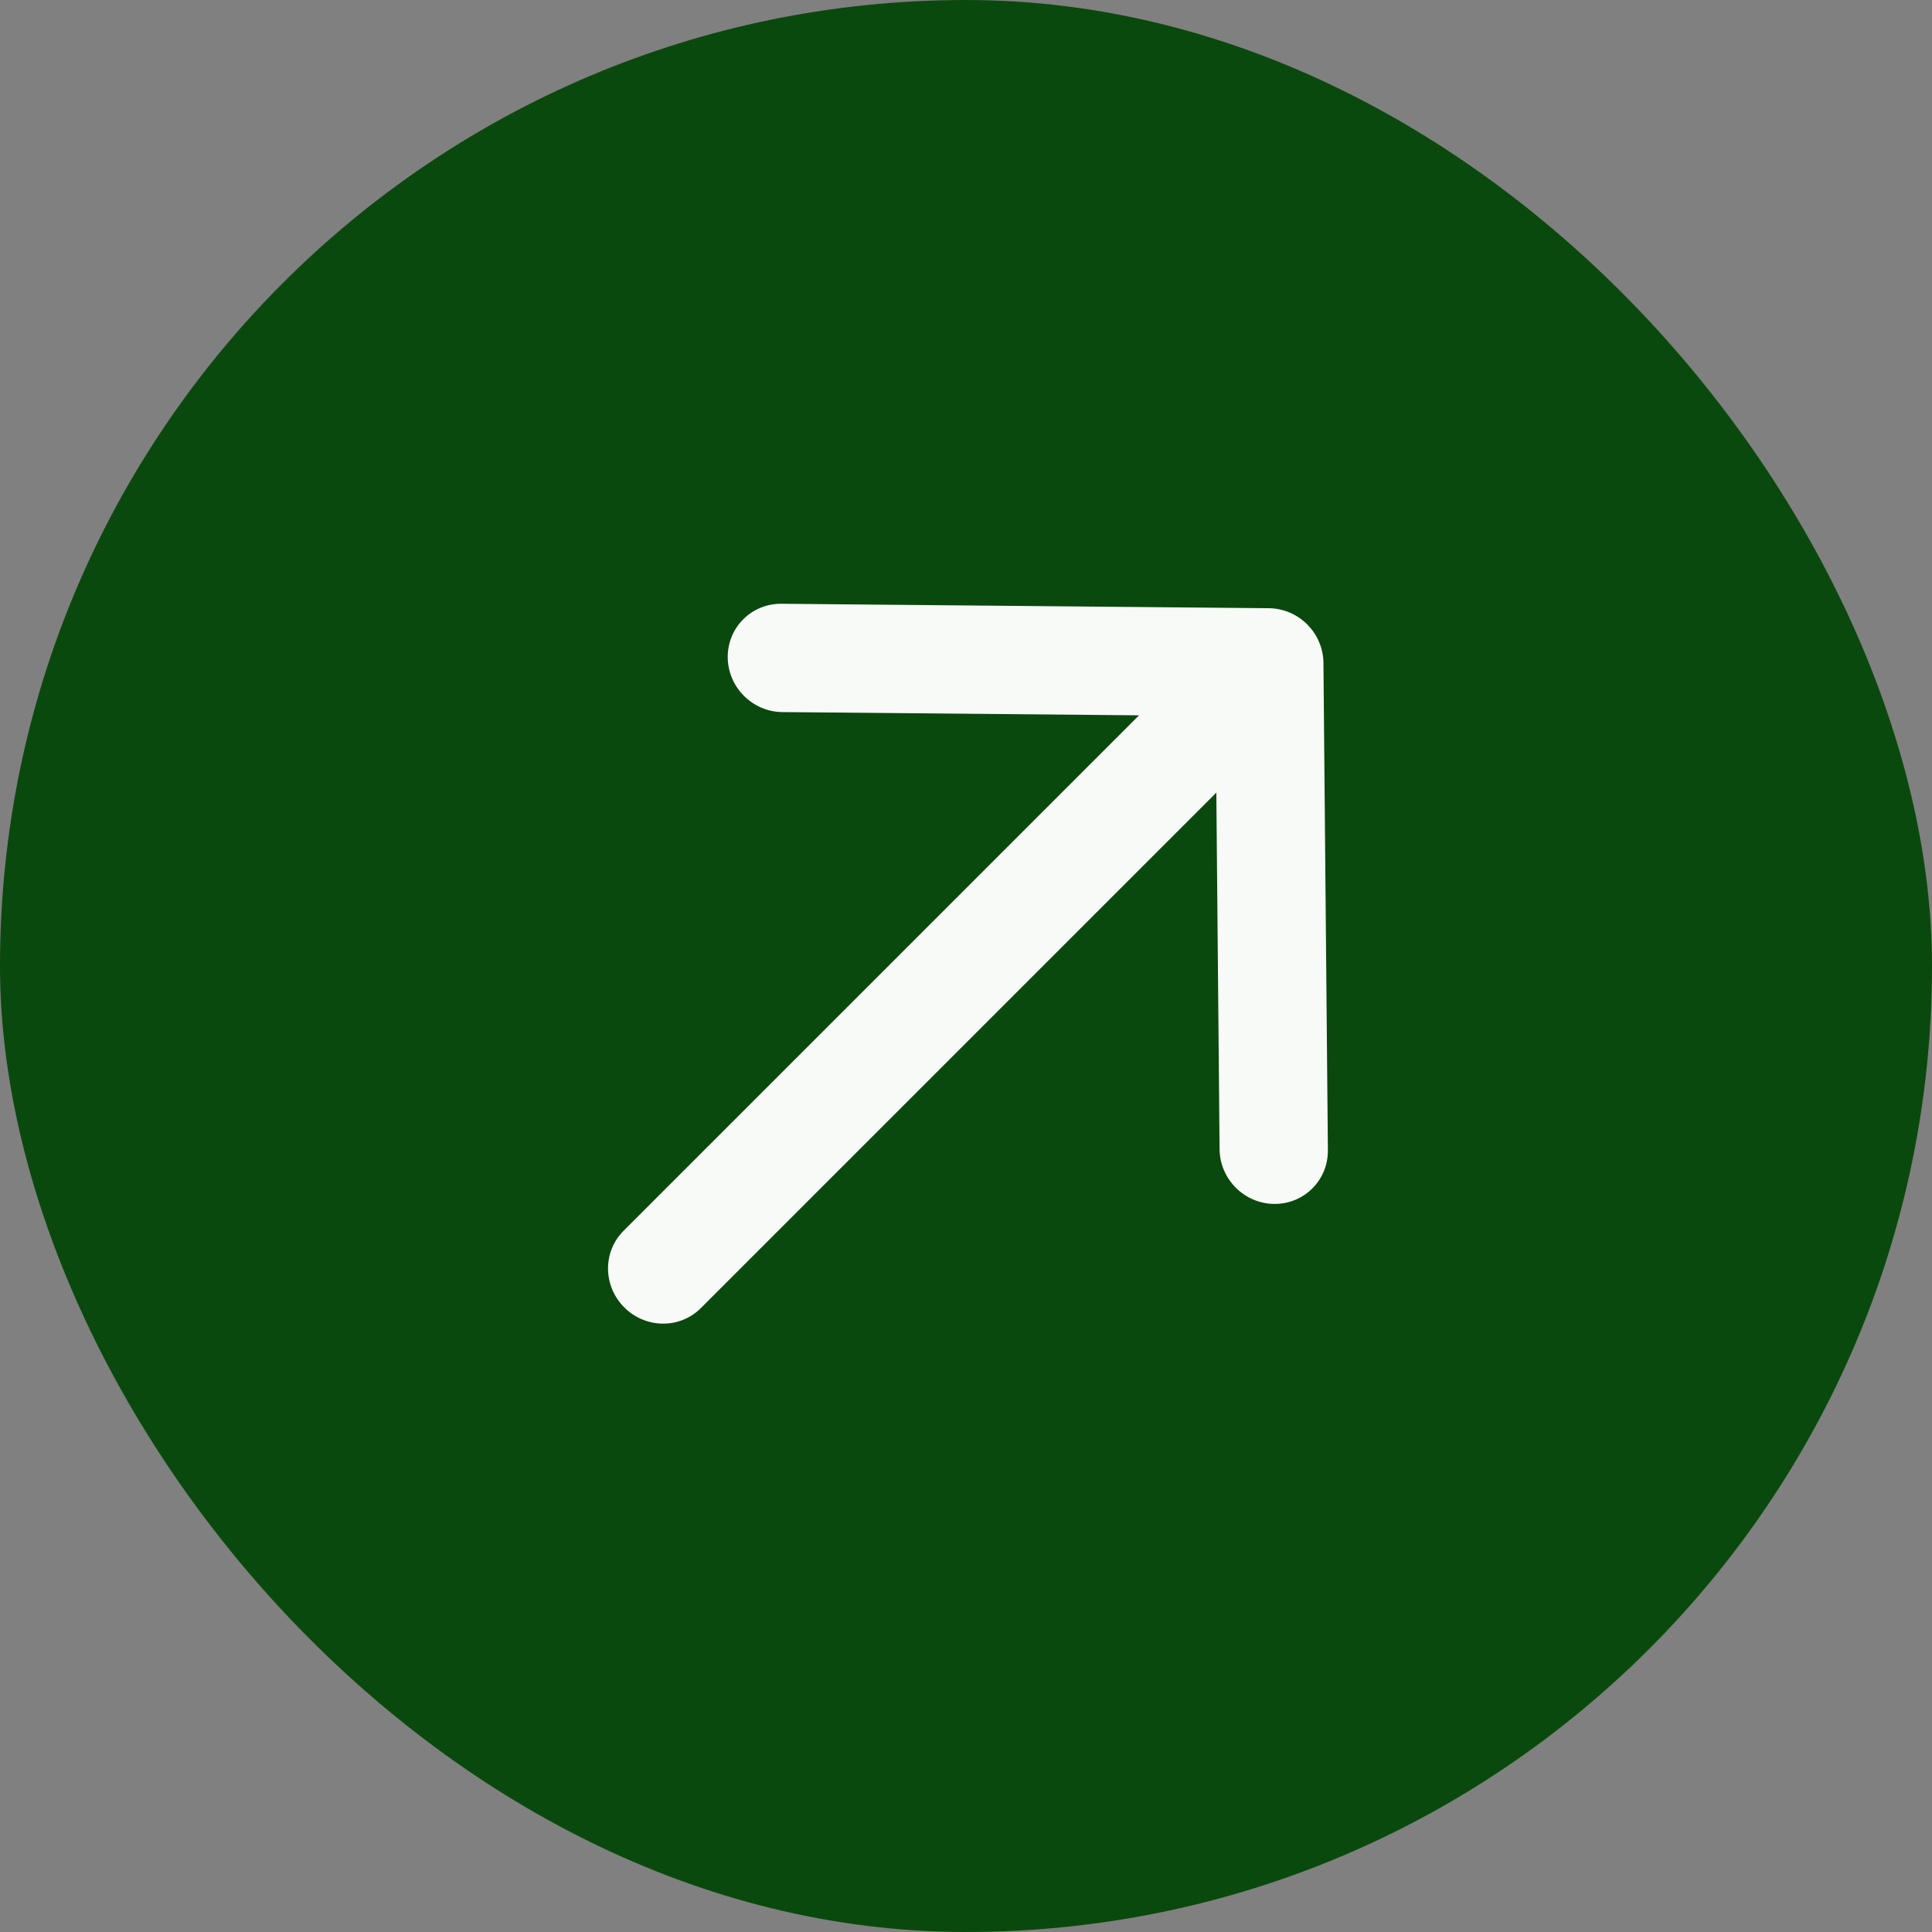
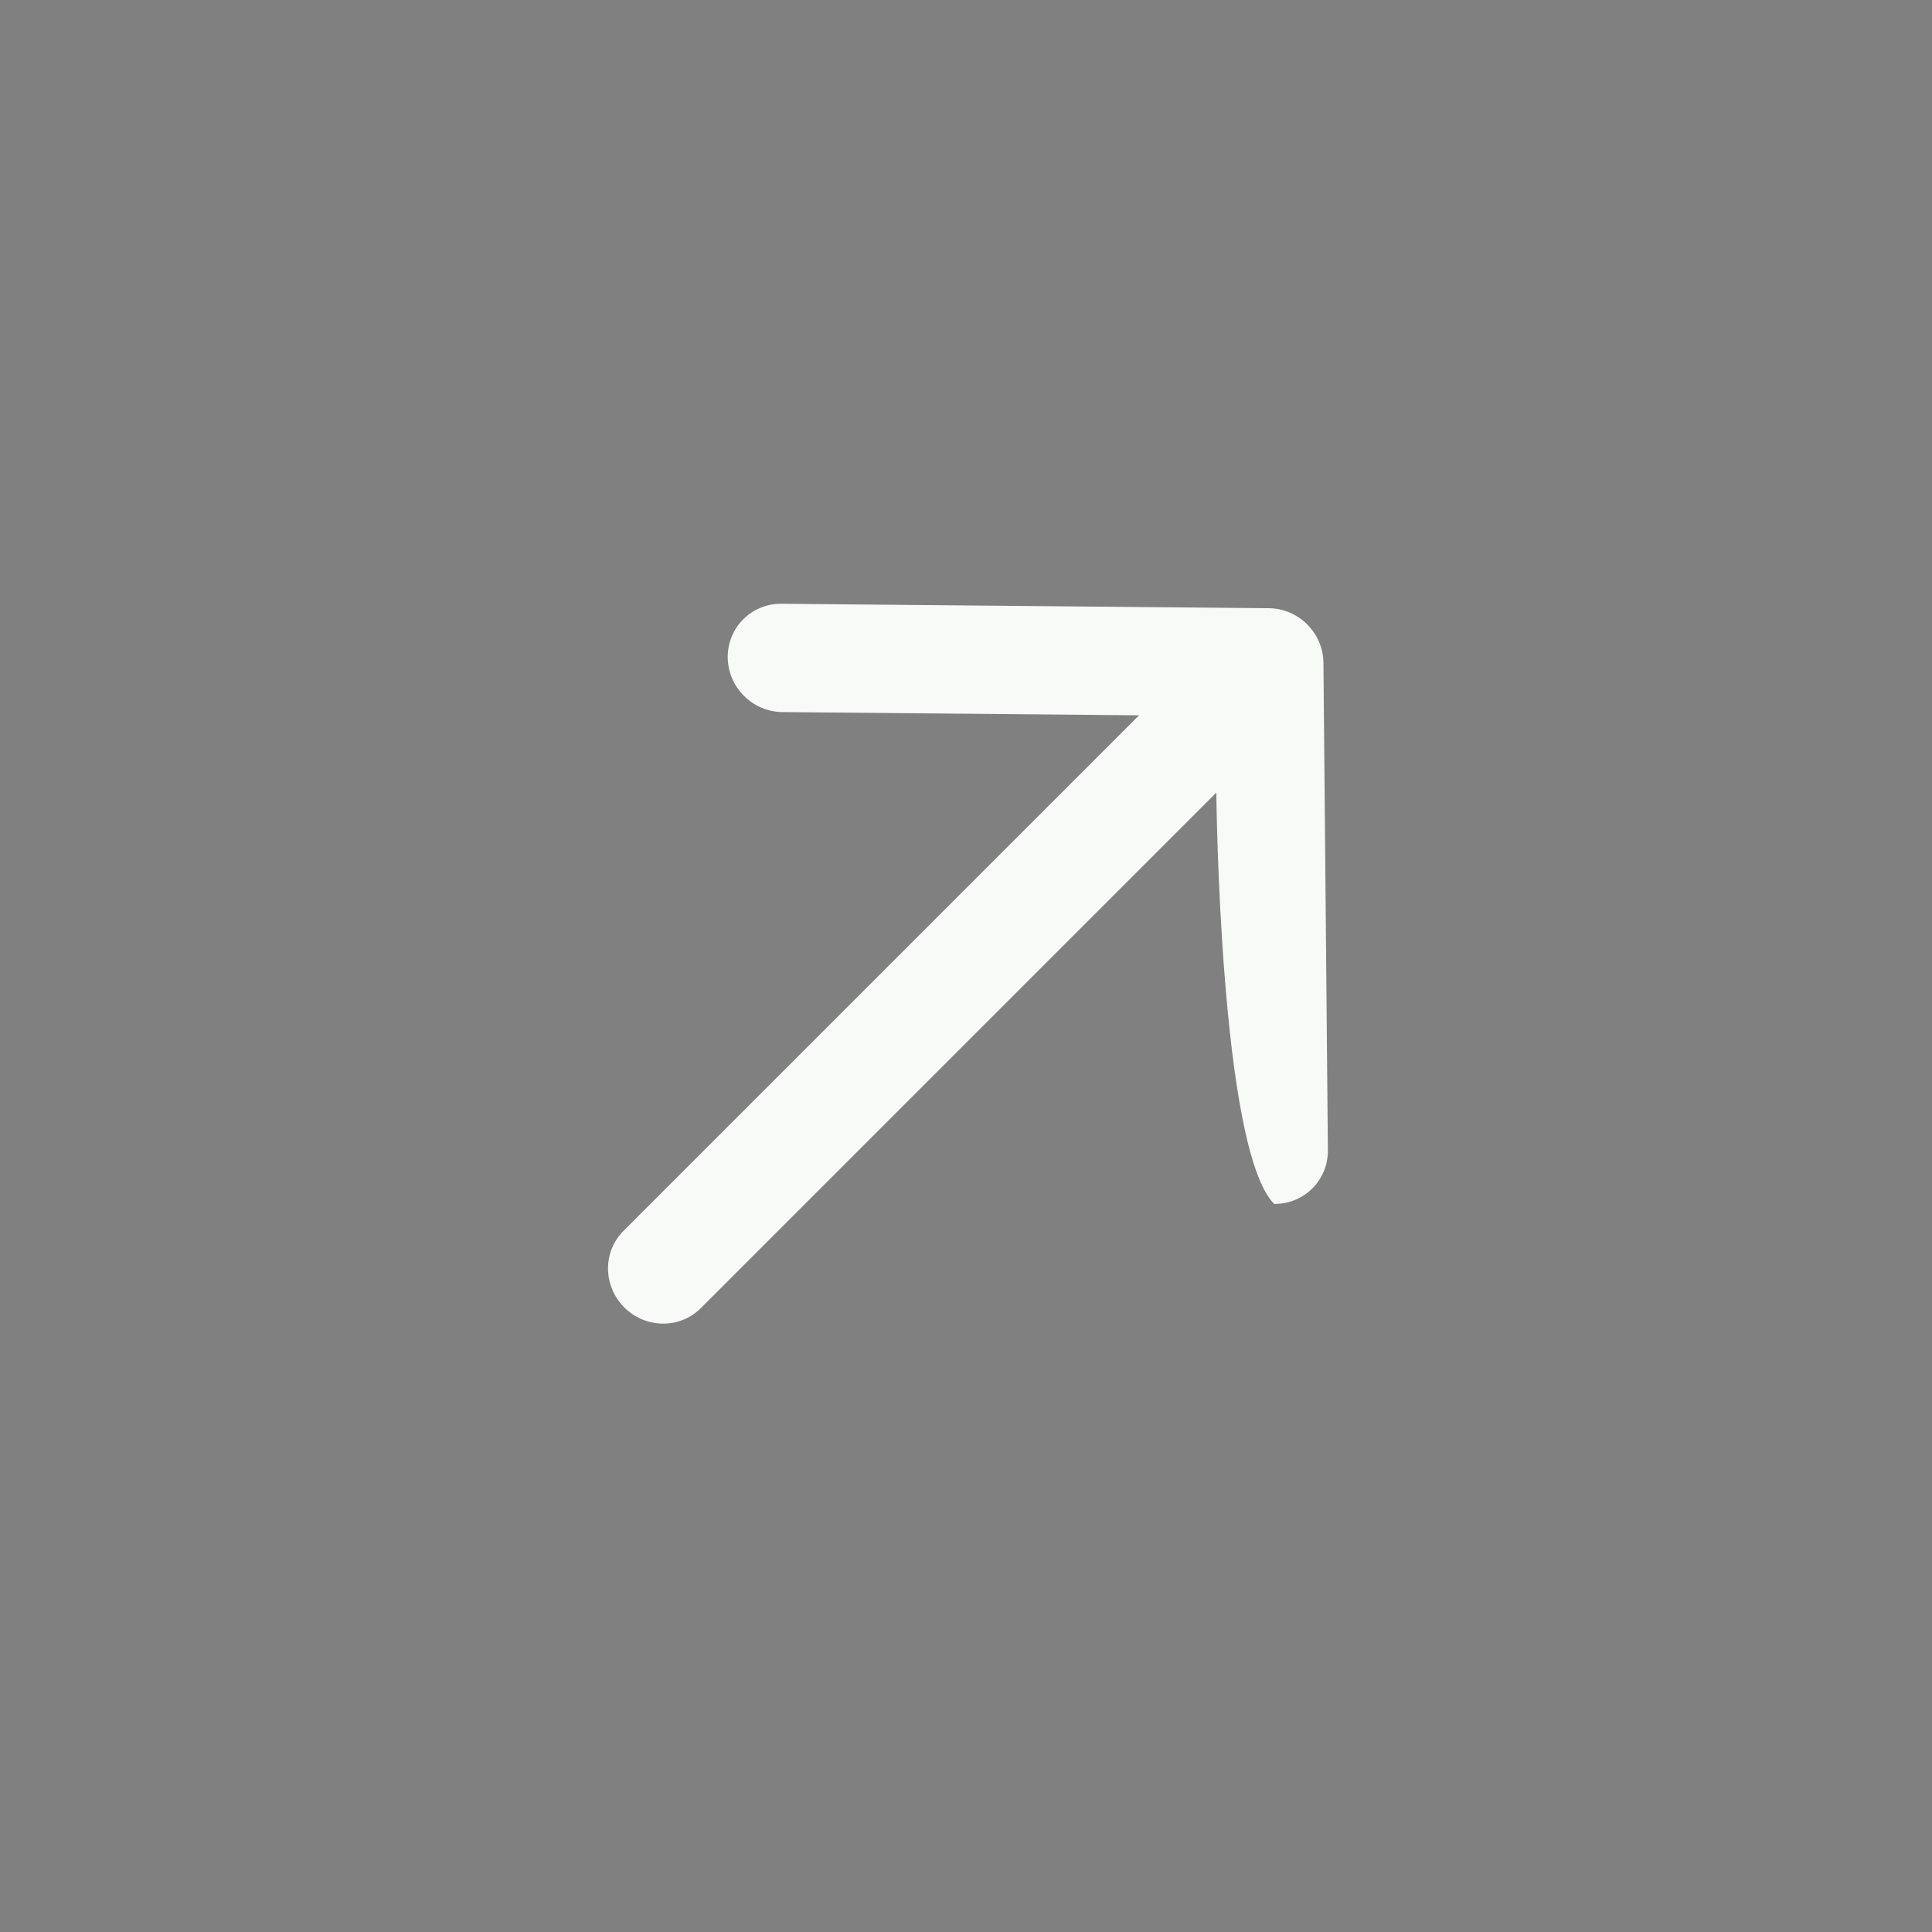
<svg xmlns="http://www.w3.org/2000/svg" fill="none" version="1.1" width="24" height="24" viewBox="0 0 24 24">
  <rect x="0" y="0" width="24" height="24" fill="#808080" stroke="none" />
  <g>
-     <rect x="0" y="0" width="24" height="24" rx="12" fill="#0A490D" fill-opacity="1" />
    <g transform="matrix(0.707,-0.707,0.707,0.707,-7.749,6.707)">
-       <path d="M11.784,12.906C11.784,12.906,16.027,17.227,16.027,17.227C16.287,17.492,16.287,17.922,16.027,18.187C16.027,18.187,11.784,22.508,11.784,22.508C11.524,22.773,11.101,22.773,10.841,22.508C10.581,22.243,10.581,21.813,10.841,21.548C10.841,21.548,13.946,18.386,13.946,18.386C13.946,18.386,4.888,18.386,4.888,18.386C4.52,18.386,4.222,18.082,4.222,17.707C4.222,17.332,4.52,17.028,4.888,17.028C4.888,17.028,13.946,17.028,13.946,17.028C13.946,17.028,10.841,13.866,10.841,13.866C10.581,13.601,10.581,13.171,10.841,12.906C11.101,12.641,11.524,12.641,11.784,12.906Z" fill-rule="evenodd" fill="#F8FAF8" fill-opacity="1" />
+       <path d="M11.784,12.906C11.784,12.906,16.027,17.227,16.027,17.227C16.287,17.492,16.287,17.922,16.027,18.187C16.027,18.187,11.784,22.508,11.784,22.508C11.524,22.773,11.101,22.773,10.841,22.508C10.841,21.548,13.946,18.386,13.946,18.386C13.946,18.386,4.888,18.386,4.888,18.386C4.52,18.386,4.222,18.082,4.222,17.707C4.222,17.332,4.52,17.028,4.888,17.028C4.888,17.028,13.946,17.028,13.946,17.028C13.946,17.028,10.841,13.866,10.841,13.866C10.581,13.601,10.581,13.171,10.841,12.906C11.101,12.641,11.524,12.641,11.784,12.906Z" fill-rule="evenodd" fill="#F8FAF8" fill-opacity="1" />
    </g>
  </g>
</svg>